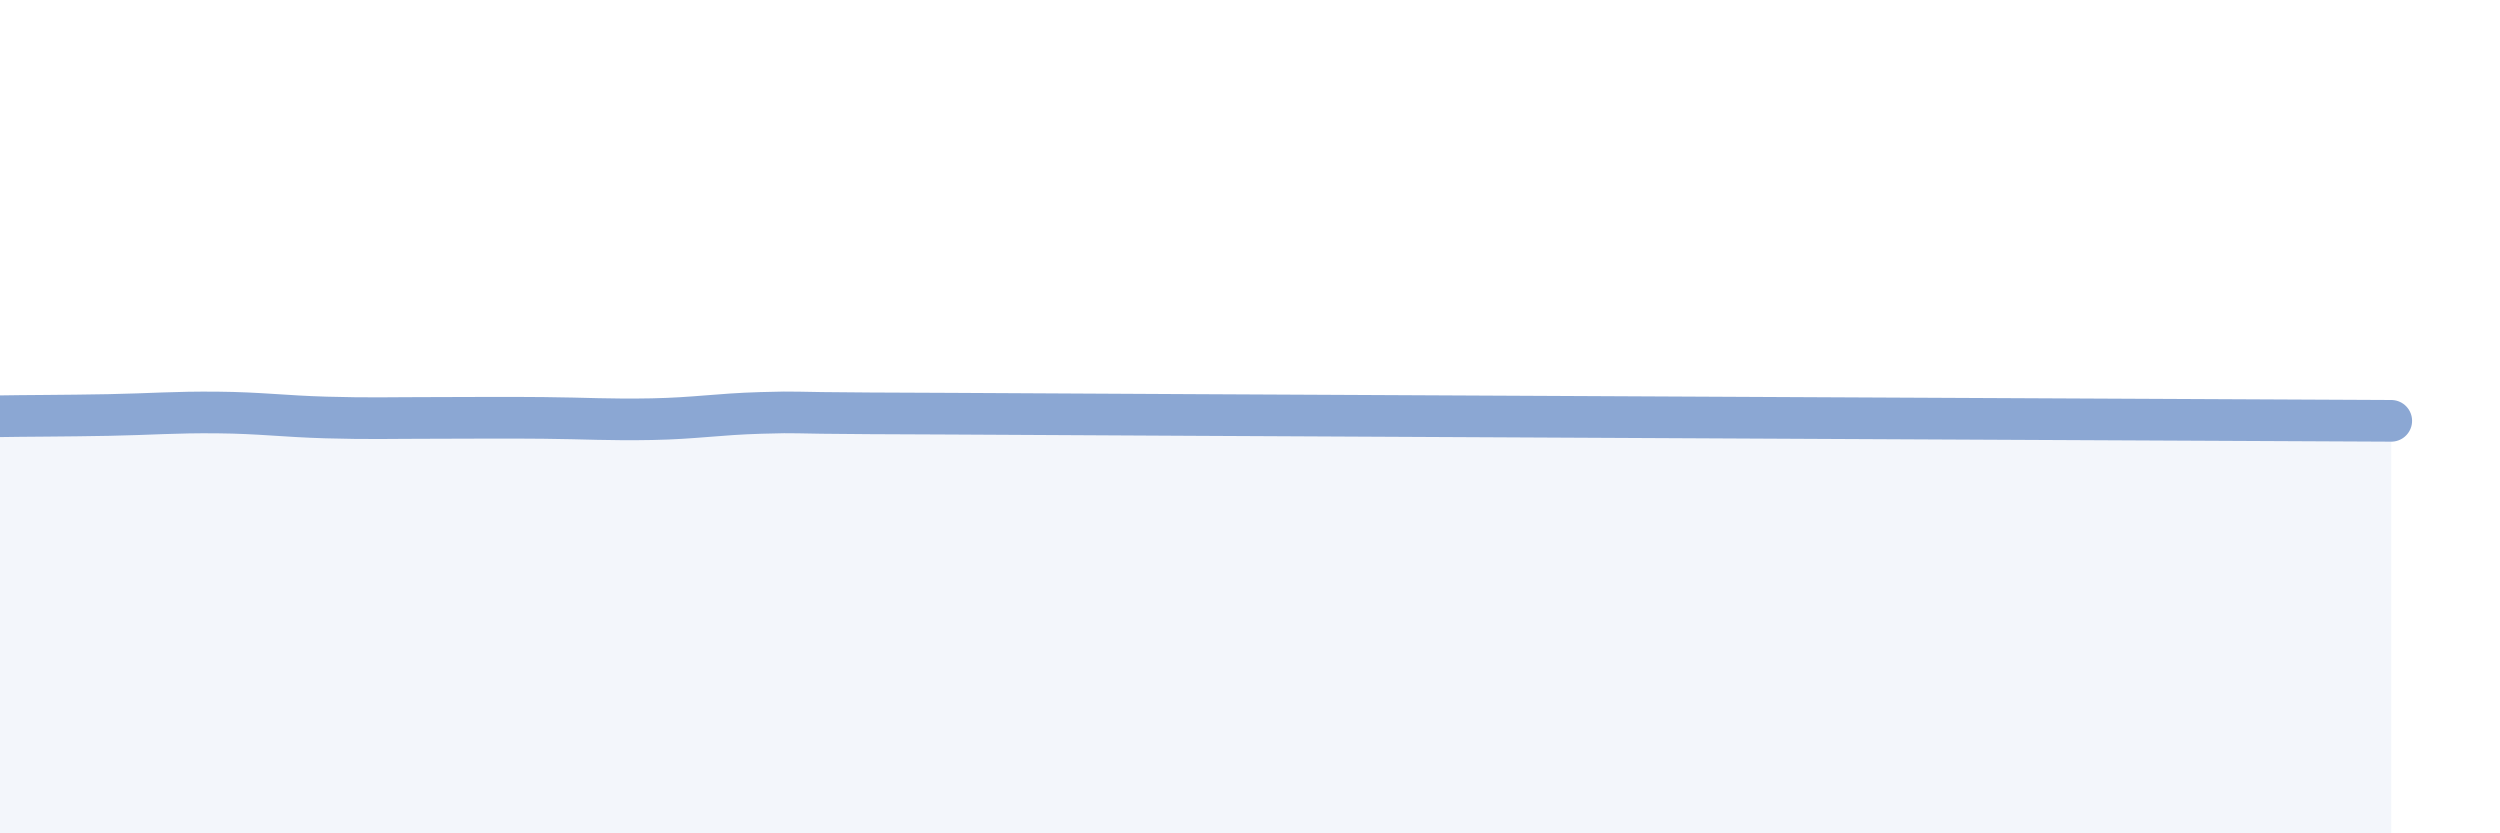
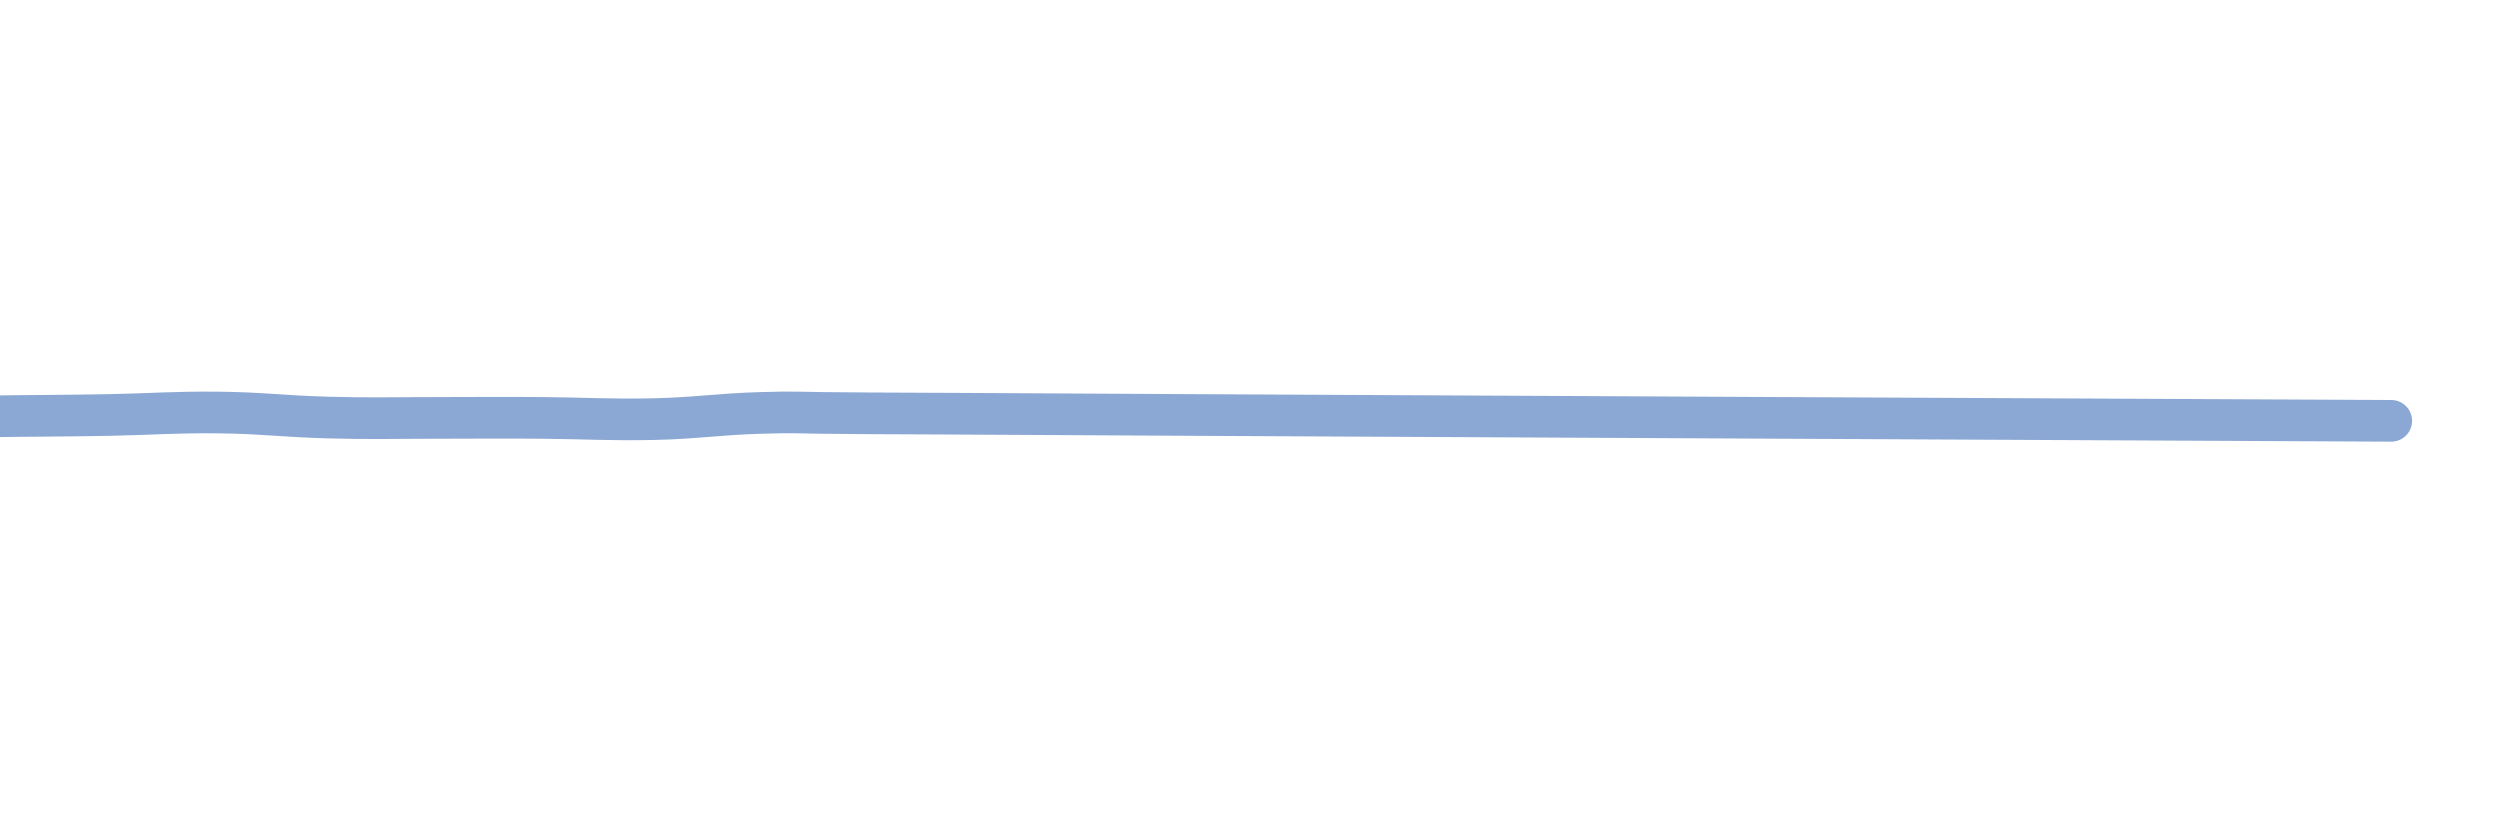
<svg xmlns="http://www.w3.org/2000/svg" width="60" height="20" viewBox="0 0 60 20">
-   <path d="M 0,9.99 C 0.52,9.98 1.57,9.98 2.61,9.96 C 3.65,9.94 4.18,9.89 5.22,9.9 C 6.26,9.91 6.79,9.99 7.83,10.02 C 8.87,10.05 9.39,10.03 10.43,10.03 C 11.47,10.03 12,10.02 13.04,10.03 C 14.08,10.04 14.61,10.08 15.65,10.06 C 16.69,10.04 17.22,9.94 18.26,9.91 C 19.3,9.88 18.78,9.91 20.87,9.92 C 22.96,9.93 21.4,9.92 28.7,9.96 C 36,10 51.65,10.07 57.39,10.1L57.39 20L0 20Z" fill="#8ba7d3" opacity="0.1" stroke-linecap="round" stroke-linejoin="round" />
  <path d="M 0,9.99 C 0.52,9.98 1.57,9.98 2.61,9.96 C 3.65,9.94 4.18,9.89 5.22,9.9 C 6.26,9.91 6.79,9.99 7.83,10.02 C 8.87,10.05 9.39,10.03 10.43,10.03 C 11.47,10.03 12,10.02 13.04,10.03 C 14.08,10.04 14.61,10.08 15.65,10.06 C 16.69,10.04 17.22,9.94 18.26,9.91 C 19.3,9.88 18.78,9.91 20.87,9.92 C 22.96,9.93 21.4,9.92 28.7,9.96 C 36,10 51.65,10.07 57.39,10.1" stroke="#8ba7d3" stroke-width="1" fill="none" stroke-linecap="round" stroke-linejoin="round" />
</svg>